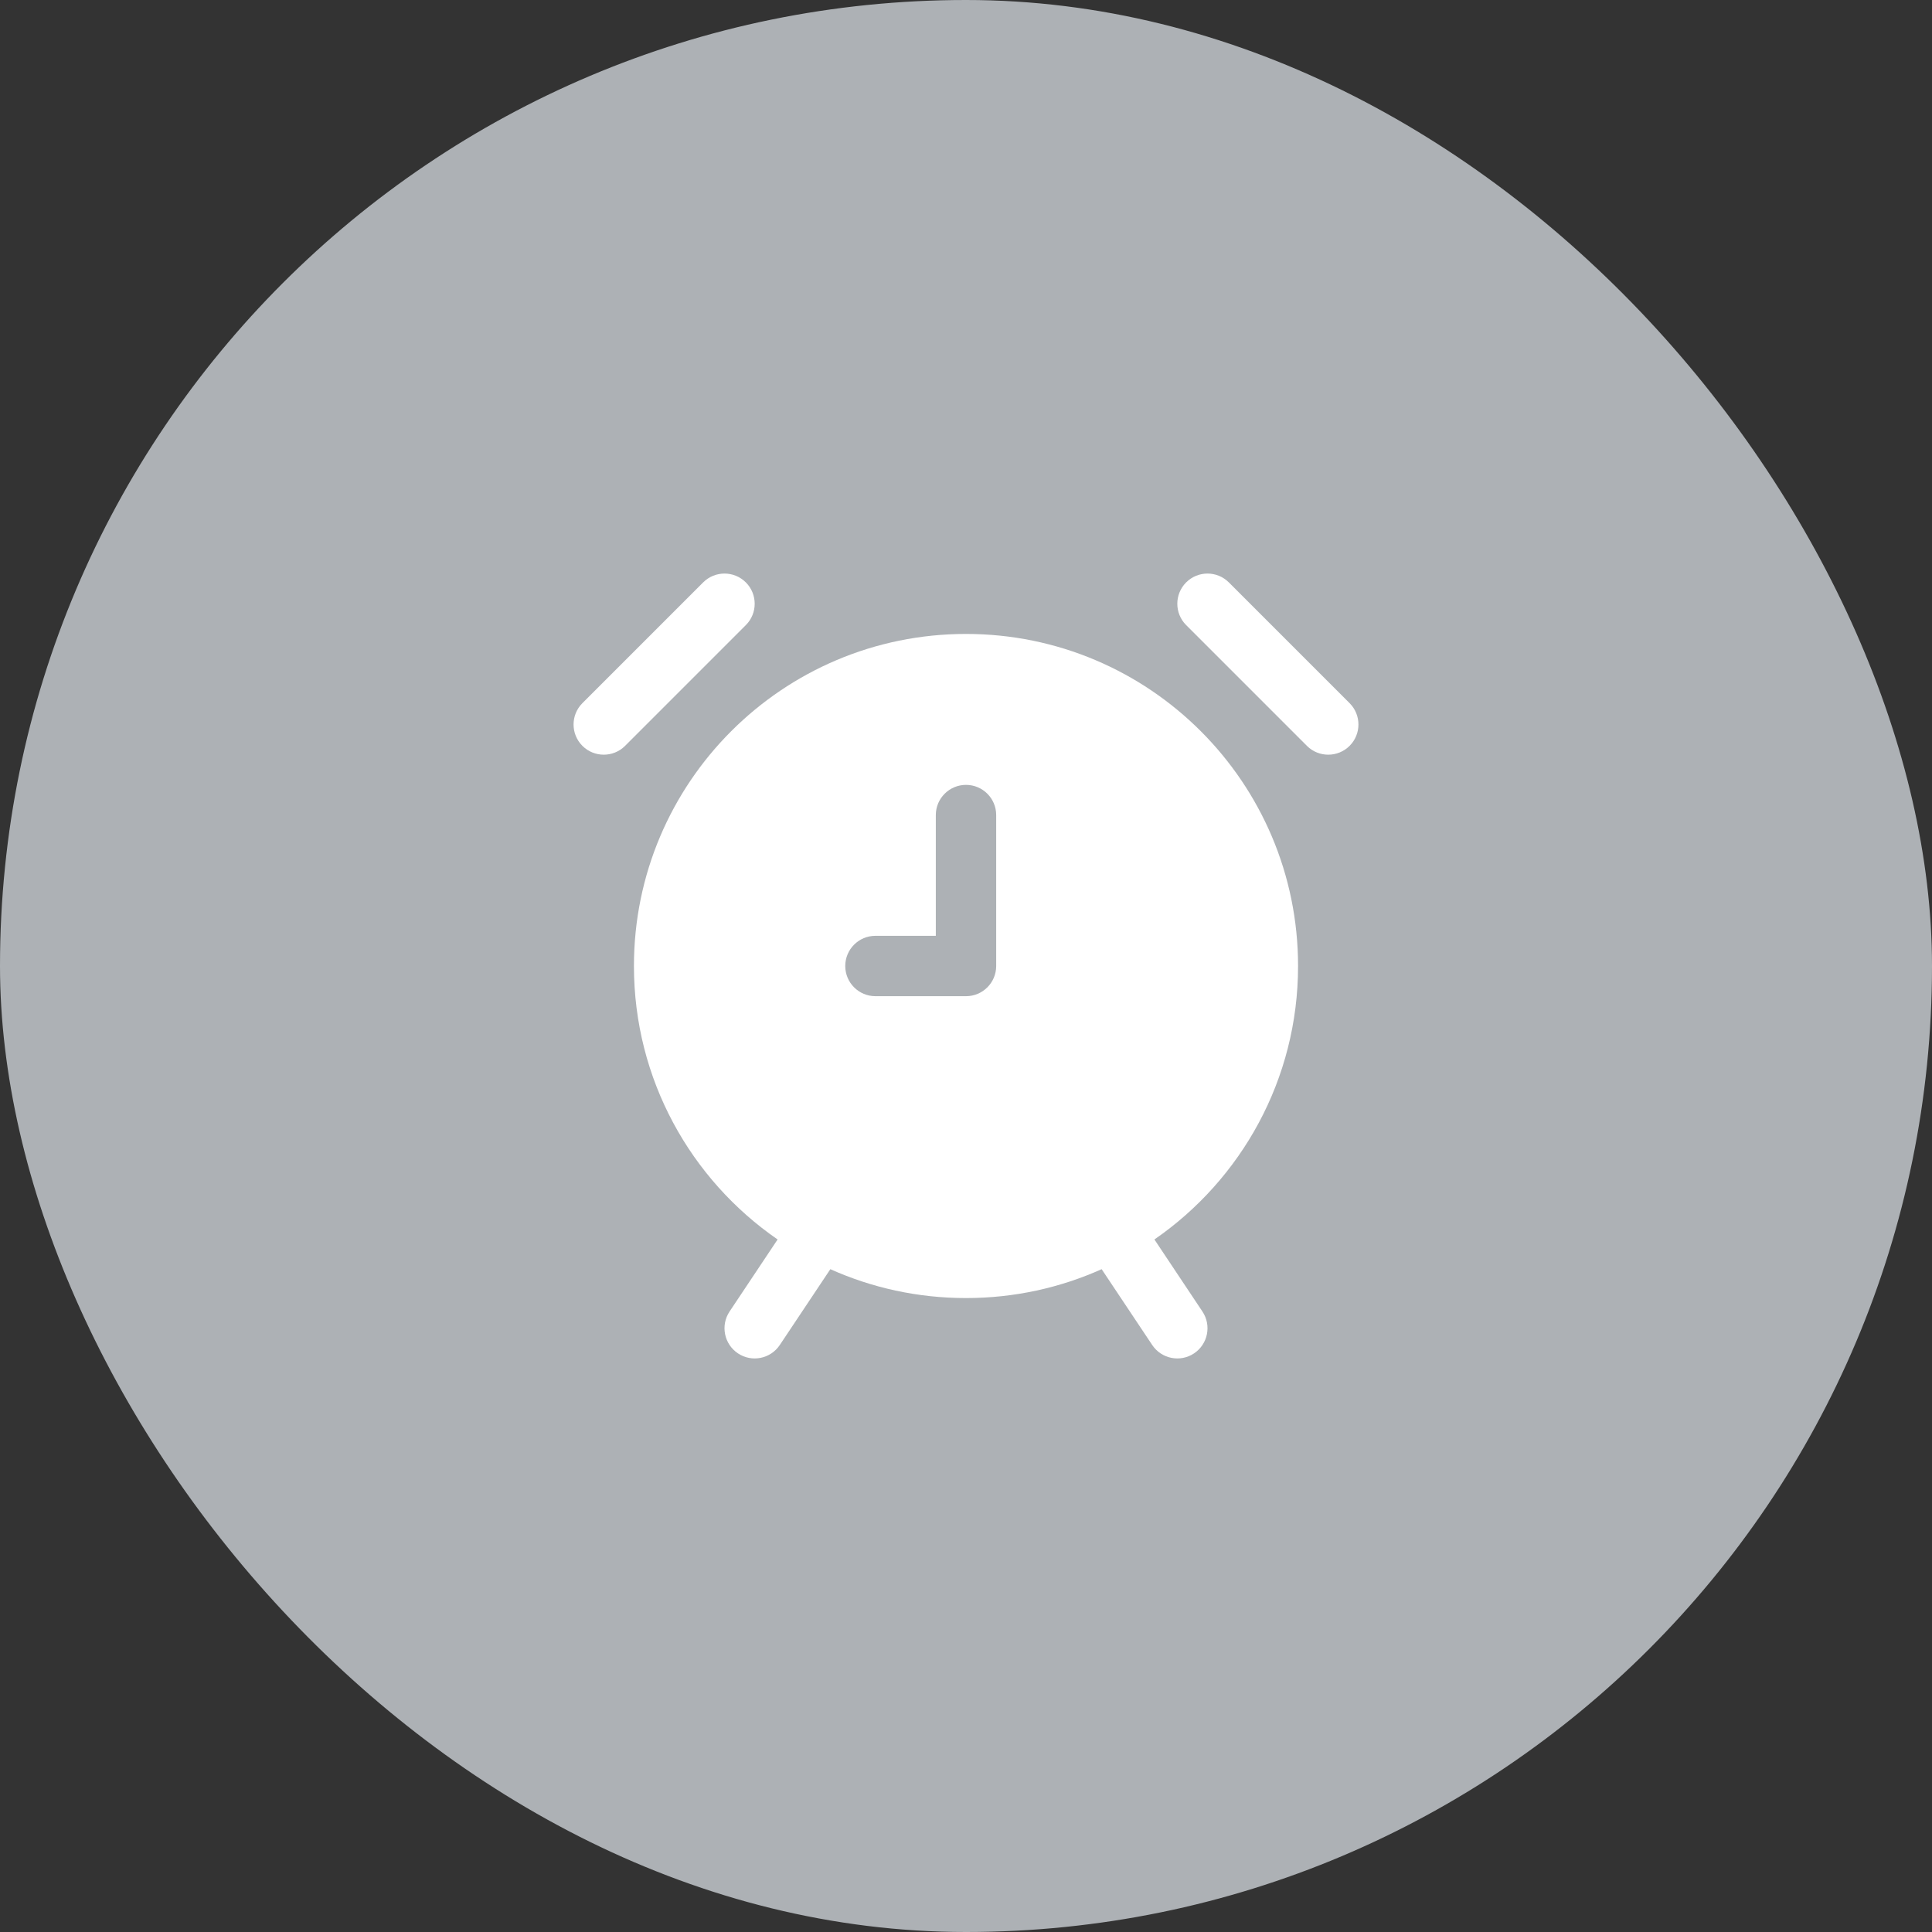
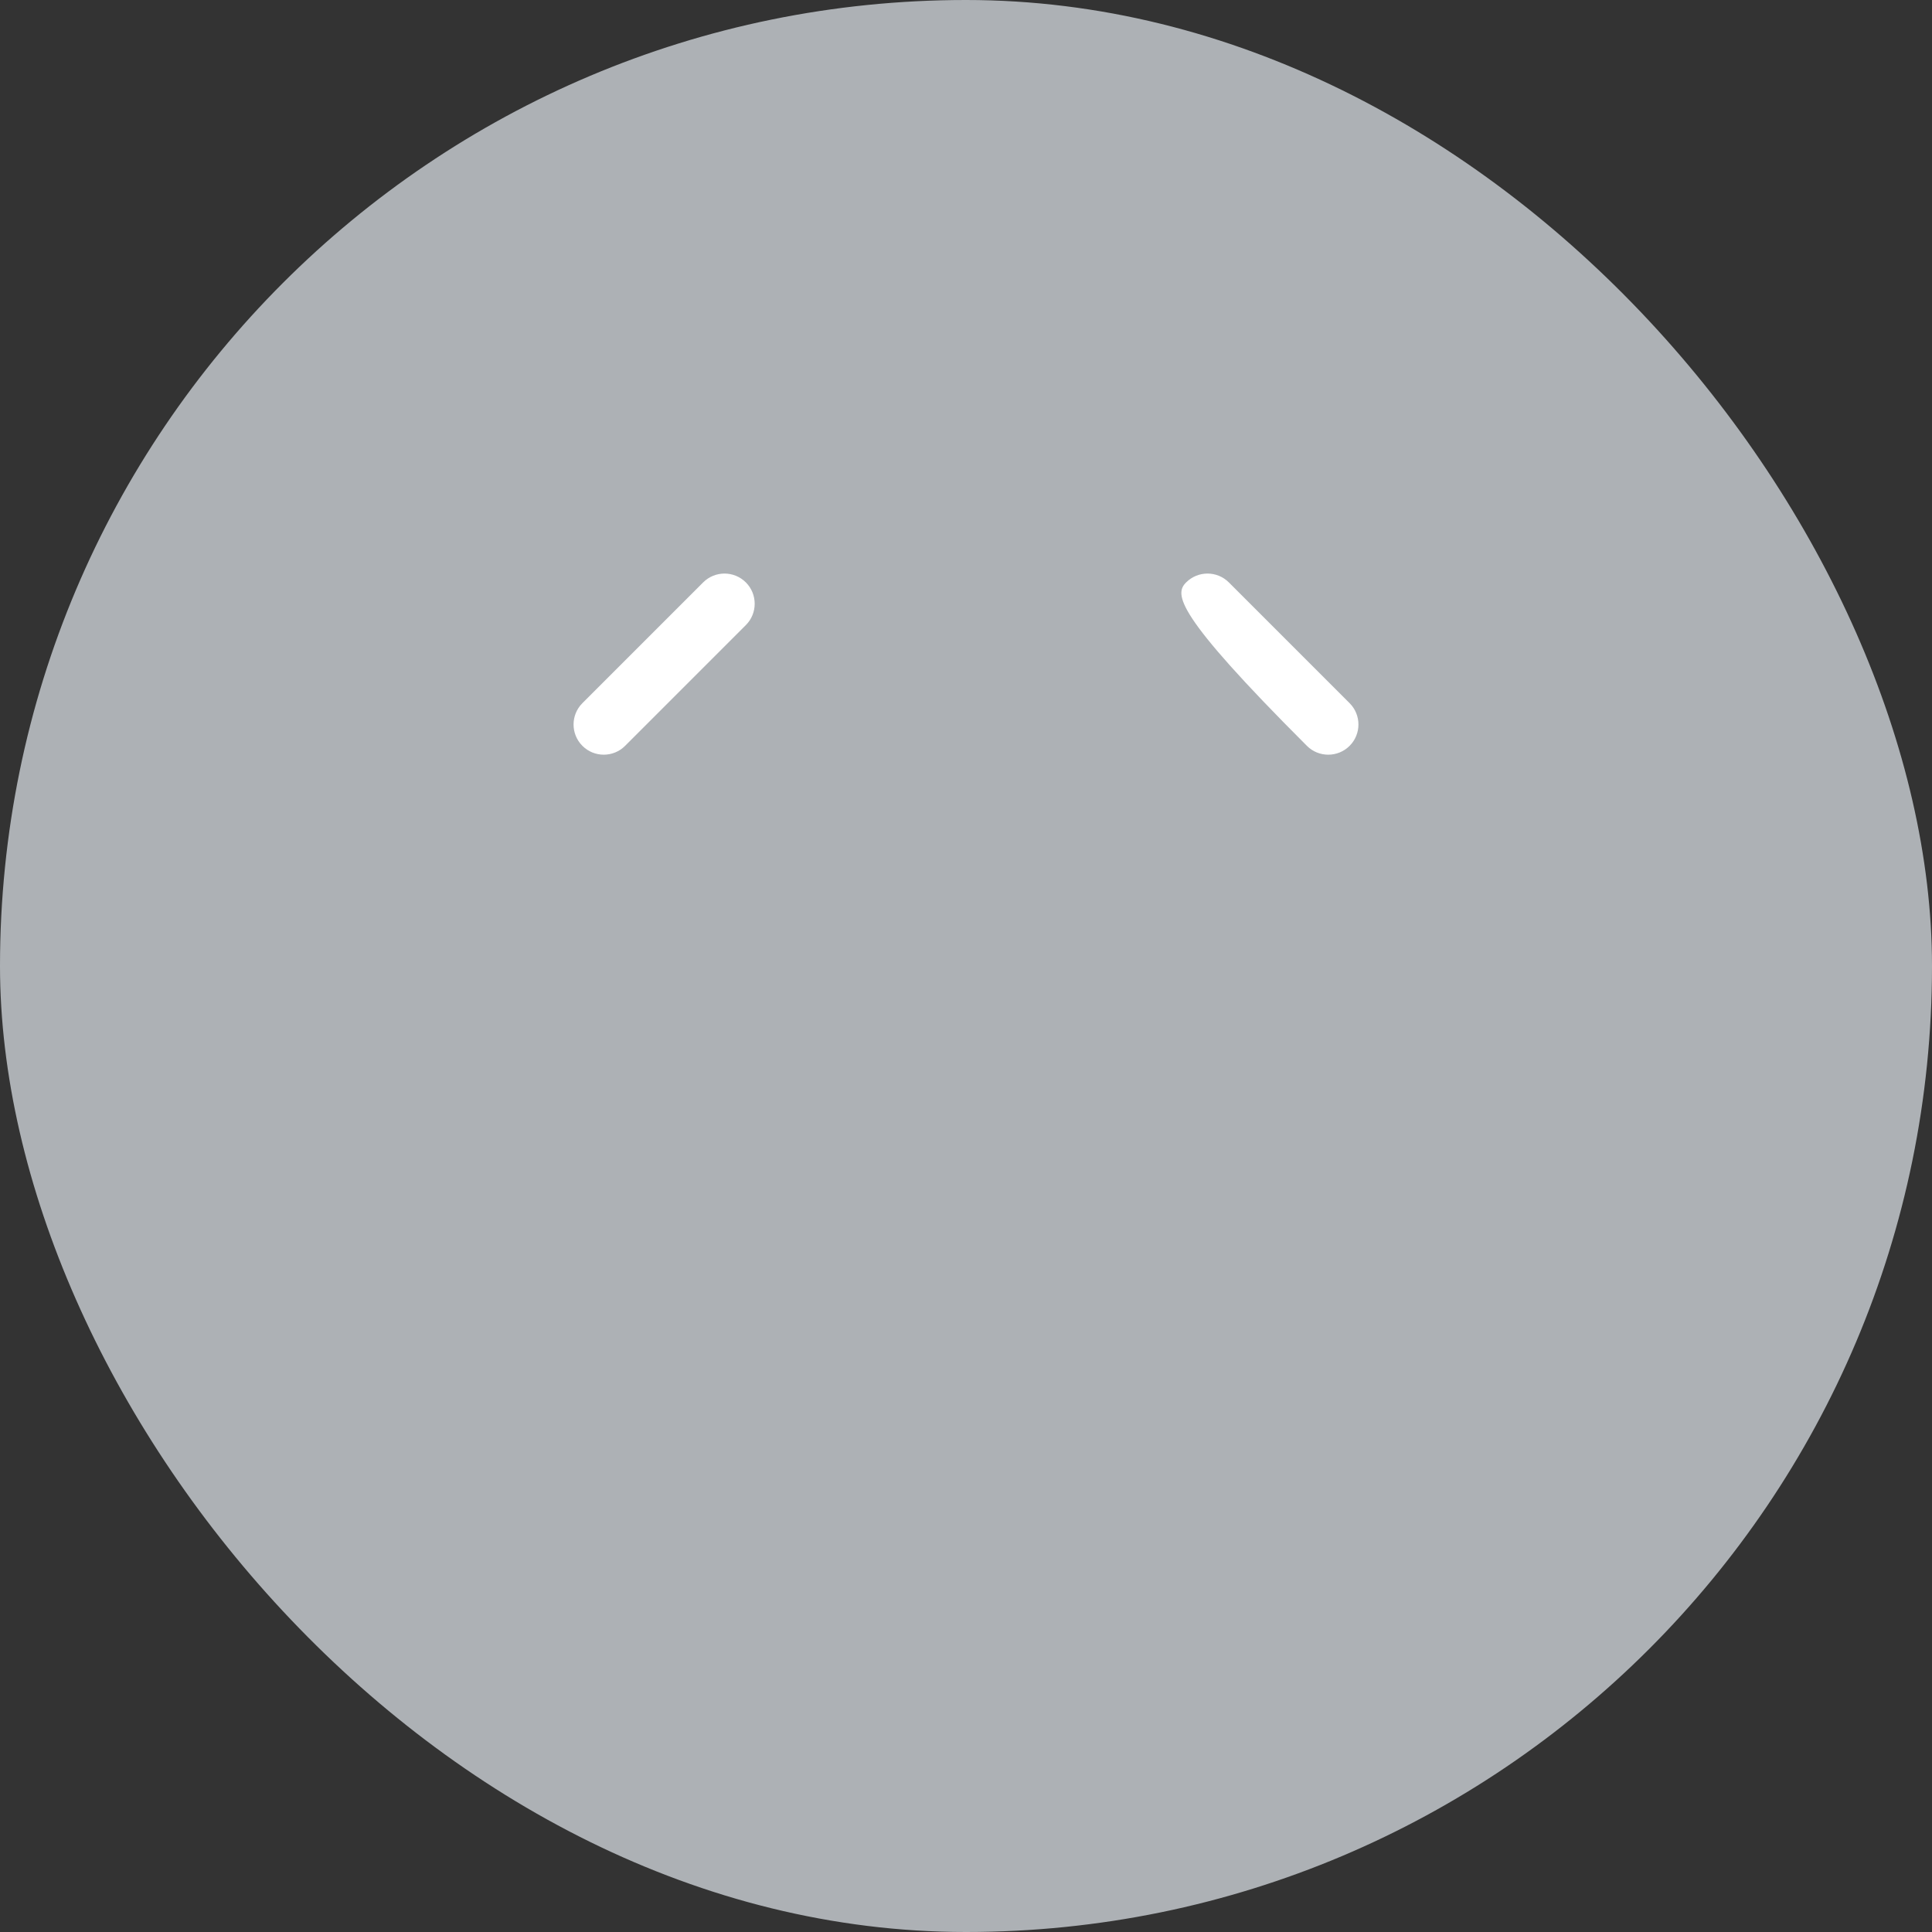
<svg xmlns="http://www.w3.org/2000/svg" width="80" height="80" viewBox="0 0 80 80" fill="none">
  <rect x="0" y="0" width="80" height="80" fill="#333333" stroke="none" />
  <rect width="80" height="80" rx="40" fill="#ADB1B5" />
  <path d="M30.884 25.884C31.372 25.396 31.372 24.604 30.884 24.116C30.396 23.628 29.604 23.628 29.116 24.116L24.116 29.116C23.628 29.604 23.628 30.396 24.116 30.884C24.604 31.372 25.396 31.372 25.884 30.884L30.884 25.884Z" fill="white" />
-   <path d="M49.116 24.116C49.604 23.628 50.396 23.628 50.884 24.116L55.884 29.116C56.372 29.604 56.372 30.396 55.884 30.884C55.396 31.372 54.604 31.372 54.116 30.884L49.116 25.884C48.628 25.396 48.628 24.604 49.116 24.116Z" fill="white" />
-   <path fill-rule="evenodd" clip-rule="evenodd" d="M47.802 51.324C51.395 48.843 53.75 44.697 53.75 40C53.75 32.406 47.594 26.25 40 26.25C32.406 26.25 26.25 32.406 26.25 40C26.25 44.697 28.605 48.844 32.199 51.324L30.21 54.307C29.827 54.881 29.983 55.657 30.557 56.04C31.131 56.423 31.907 56.268 32.29 55.693L34.383 52.554C36.098 53.323 37.999 53.75 40 53.75C42.001 53.75 43.902 53.323 45.617 52.554L47.71 55.693C48.093 56.268 48.869 56.423 49.444 56.04C50.018 55.657 50.173 54.881 49.79 54.307L47.802 51.324ZM41.25 33.75C41.25 33.06 40.691 32.5 40 32.5C39.31 32.5 38.75 33.06 38.75 33.75V38.75H36.25C35.56 38.75 35 39.31 35 40C35 40.69 35.56 41.25 36.25 41.25H40C40.691 41.25 41.25 40.69 41.25 40V33.75Z" fill="white" />
+   <path d="M49.116 24.116C49.604 23.628 50.396 23.628 50.884 24.116L55.884 29.116C56.372 29.604 56.372 30.396 55.884 30.884C55.396 31.372 54.604 31.372 54.116 30.884C48.628 25.396 48.628 24.604 49.116 24.116Z" fill="white" />
</svg>